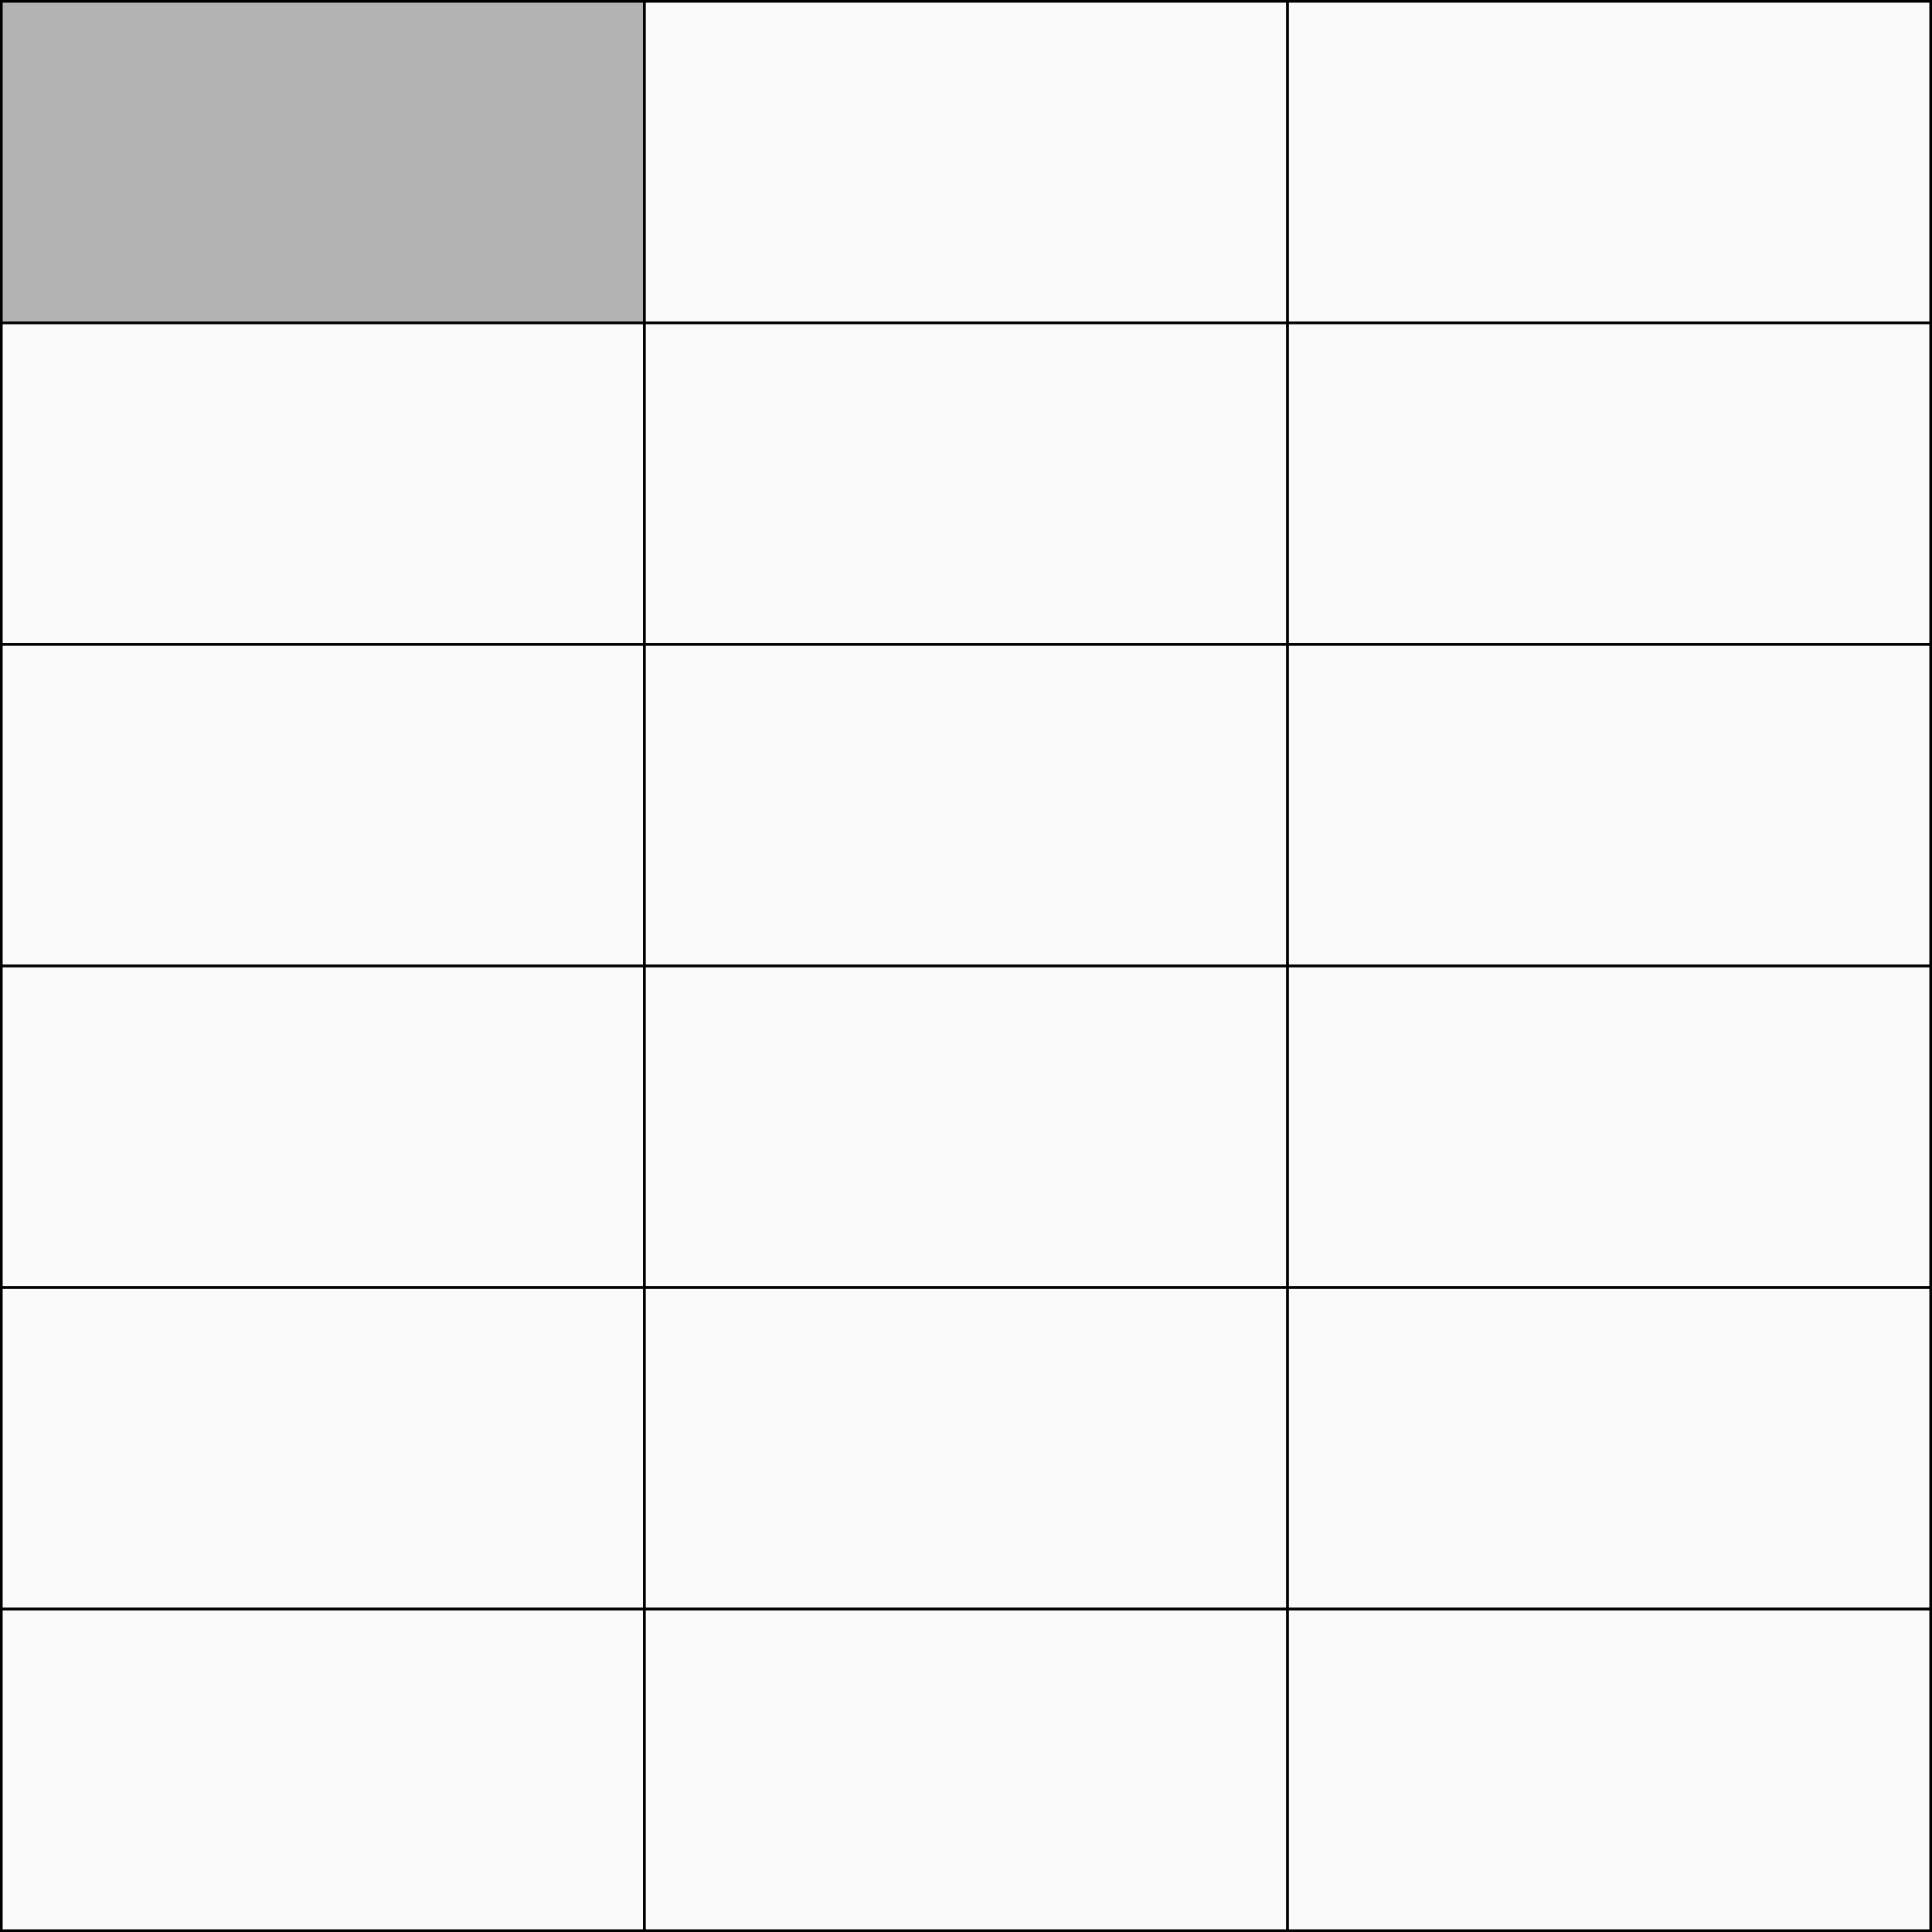
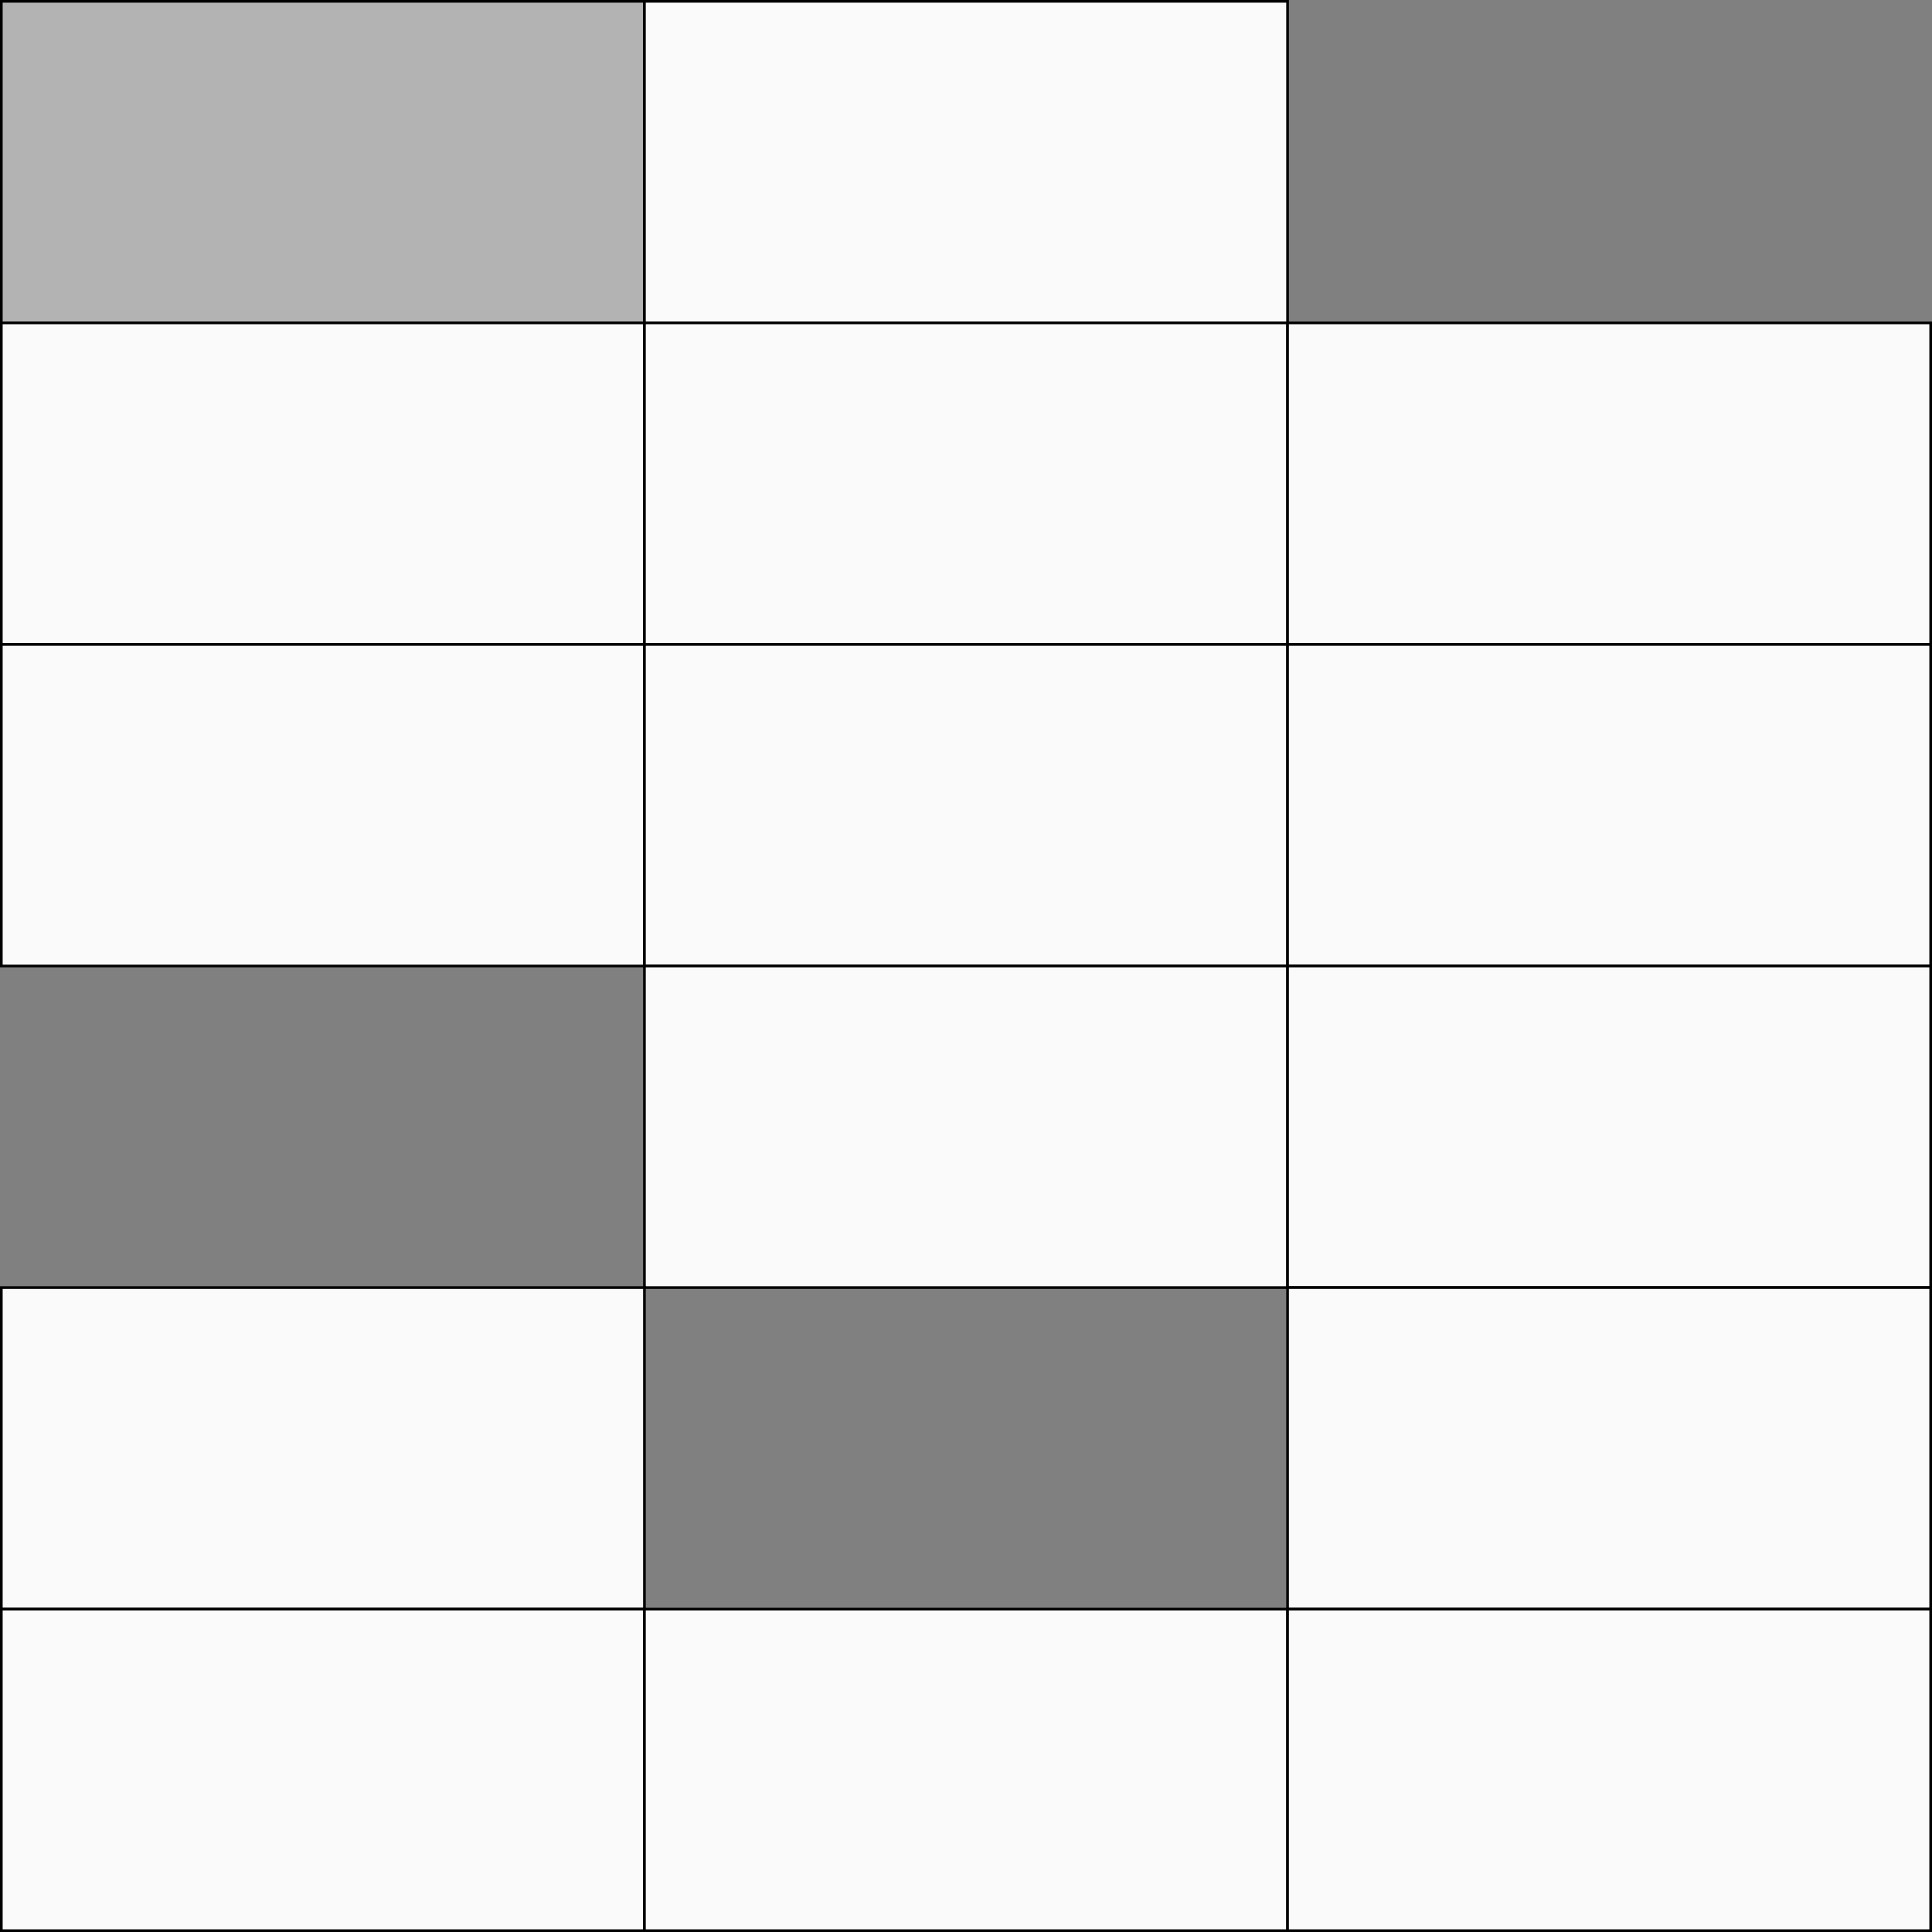
<svg xmlns="http://www.w3.org/2000/svg" xml:space="preserve" width="606px" height="606px" version="1.1" style="shape-rendering:geometricPrecision; text-rendering:geometricPrecision; image-rendering:optimizeQuality; fill-rule:evenodd; clip-rule:evenodd" viewBox="0 0 602878 602880">
  <rect x="0" y="0" width="602878" height="602880" fill="#808080" stroke="none" />
  <defs>
    <style type="text/css">
   
    .str1 {stroke:black;stroke-width:828.528}
    .str0 {stroke:black;stroke-width:357.902}
    .fil0 {fill:none}
    .fil1 {fill:#B3B3B3}
    .fil2 {fill:#FAFAFA}
   
  </style>
  </defs>
  <g id="Layer_x0020_1">
-     <polygon class="fil0 str0" points="415,602467 602357,602467 602357,414 415,414 " />
    <rect class="fil1 str1" x="414" y="414" width="200683" height="100342" />
    <rect class="fil2 str1" x="201098" y="414" width="200683" height="100342" />
-     <rect class="fil2 str1" x="401781" y="414" width="200683" height="100342" />
    <rect class="fil2 str1" x="414" y="100756" width="200683" height="100342" />
    <rect class="fil2 str1" x="201098" y="100756" width="200683" height="100342" />
    <rect class="fil2 str1" x="401781" y="100756" width="200683" height="100342" />
    <rect class="fil2 str1" x="414" y="201098" width="200683" height="100342" />
    <rect class="fil2 str1" x="201098" y="201098" width="200683" height="100342" />
    <rect class="fil2 str1" x="401781" y="201098" width="200683" height="100342" />
-     <rect class="fil2 str1" x="414" y="301440" width="200683" height="100342" />
    <rect class="fil2 str1" x="201098" y="301440" width="200683" height="100342" />
    <rect class="fil2 str1" x="401781" y="301440" width="200683" height="100342" />
    <rect class="fil2 str1" x="414" y="401782" width="200683" height="100342" />
-     <rect class="fil2 str1" x="201098" y="401782" width="200683" height="100342" />
    <rect class="fil2 str1" x="401781" y="401782" width="200683" height="100342" />
    <rect class="fil2 str1" x="414" y="502124" width="200683" height="100342" />
    <rect class="fil2 str1" x="201098" y="502124" width="200683" height="100342" />
    <rect class="fil2 str1" x="401781" y="502124" width="200683" height="100342" />
  </g>
</svg>